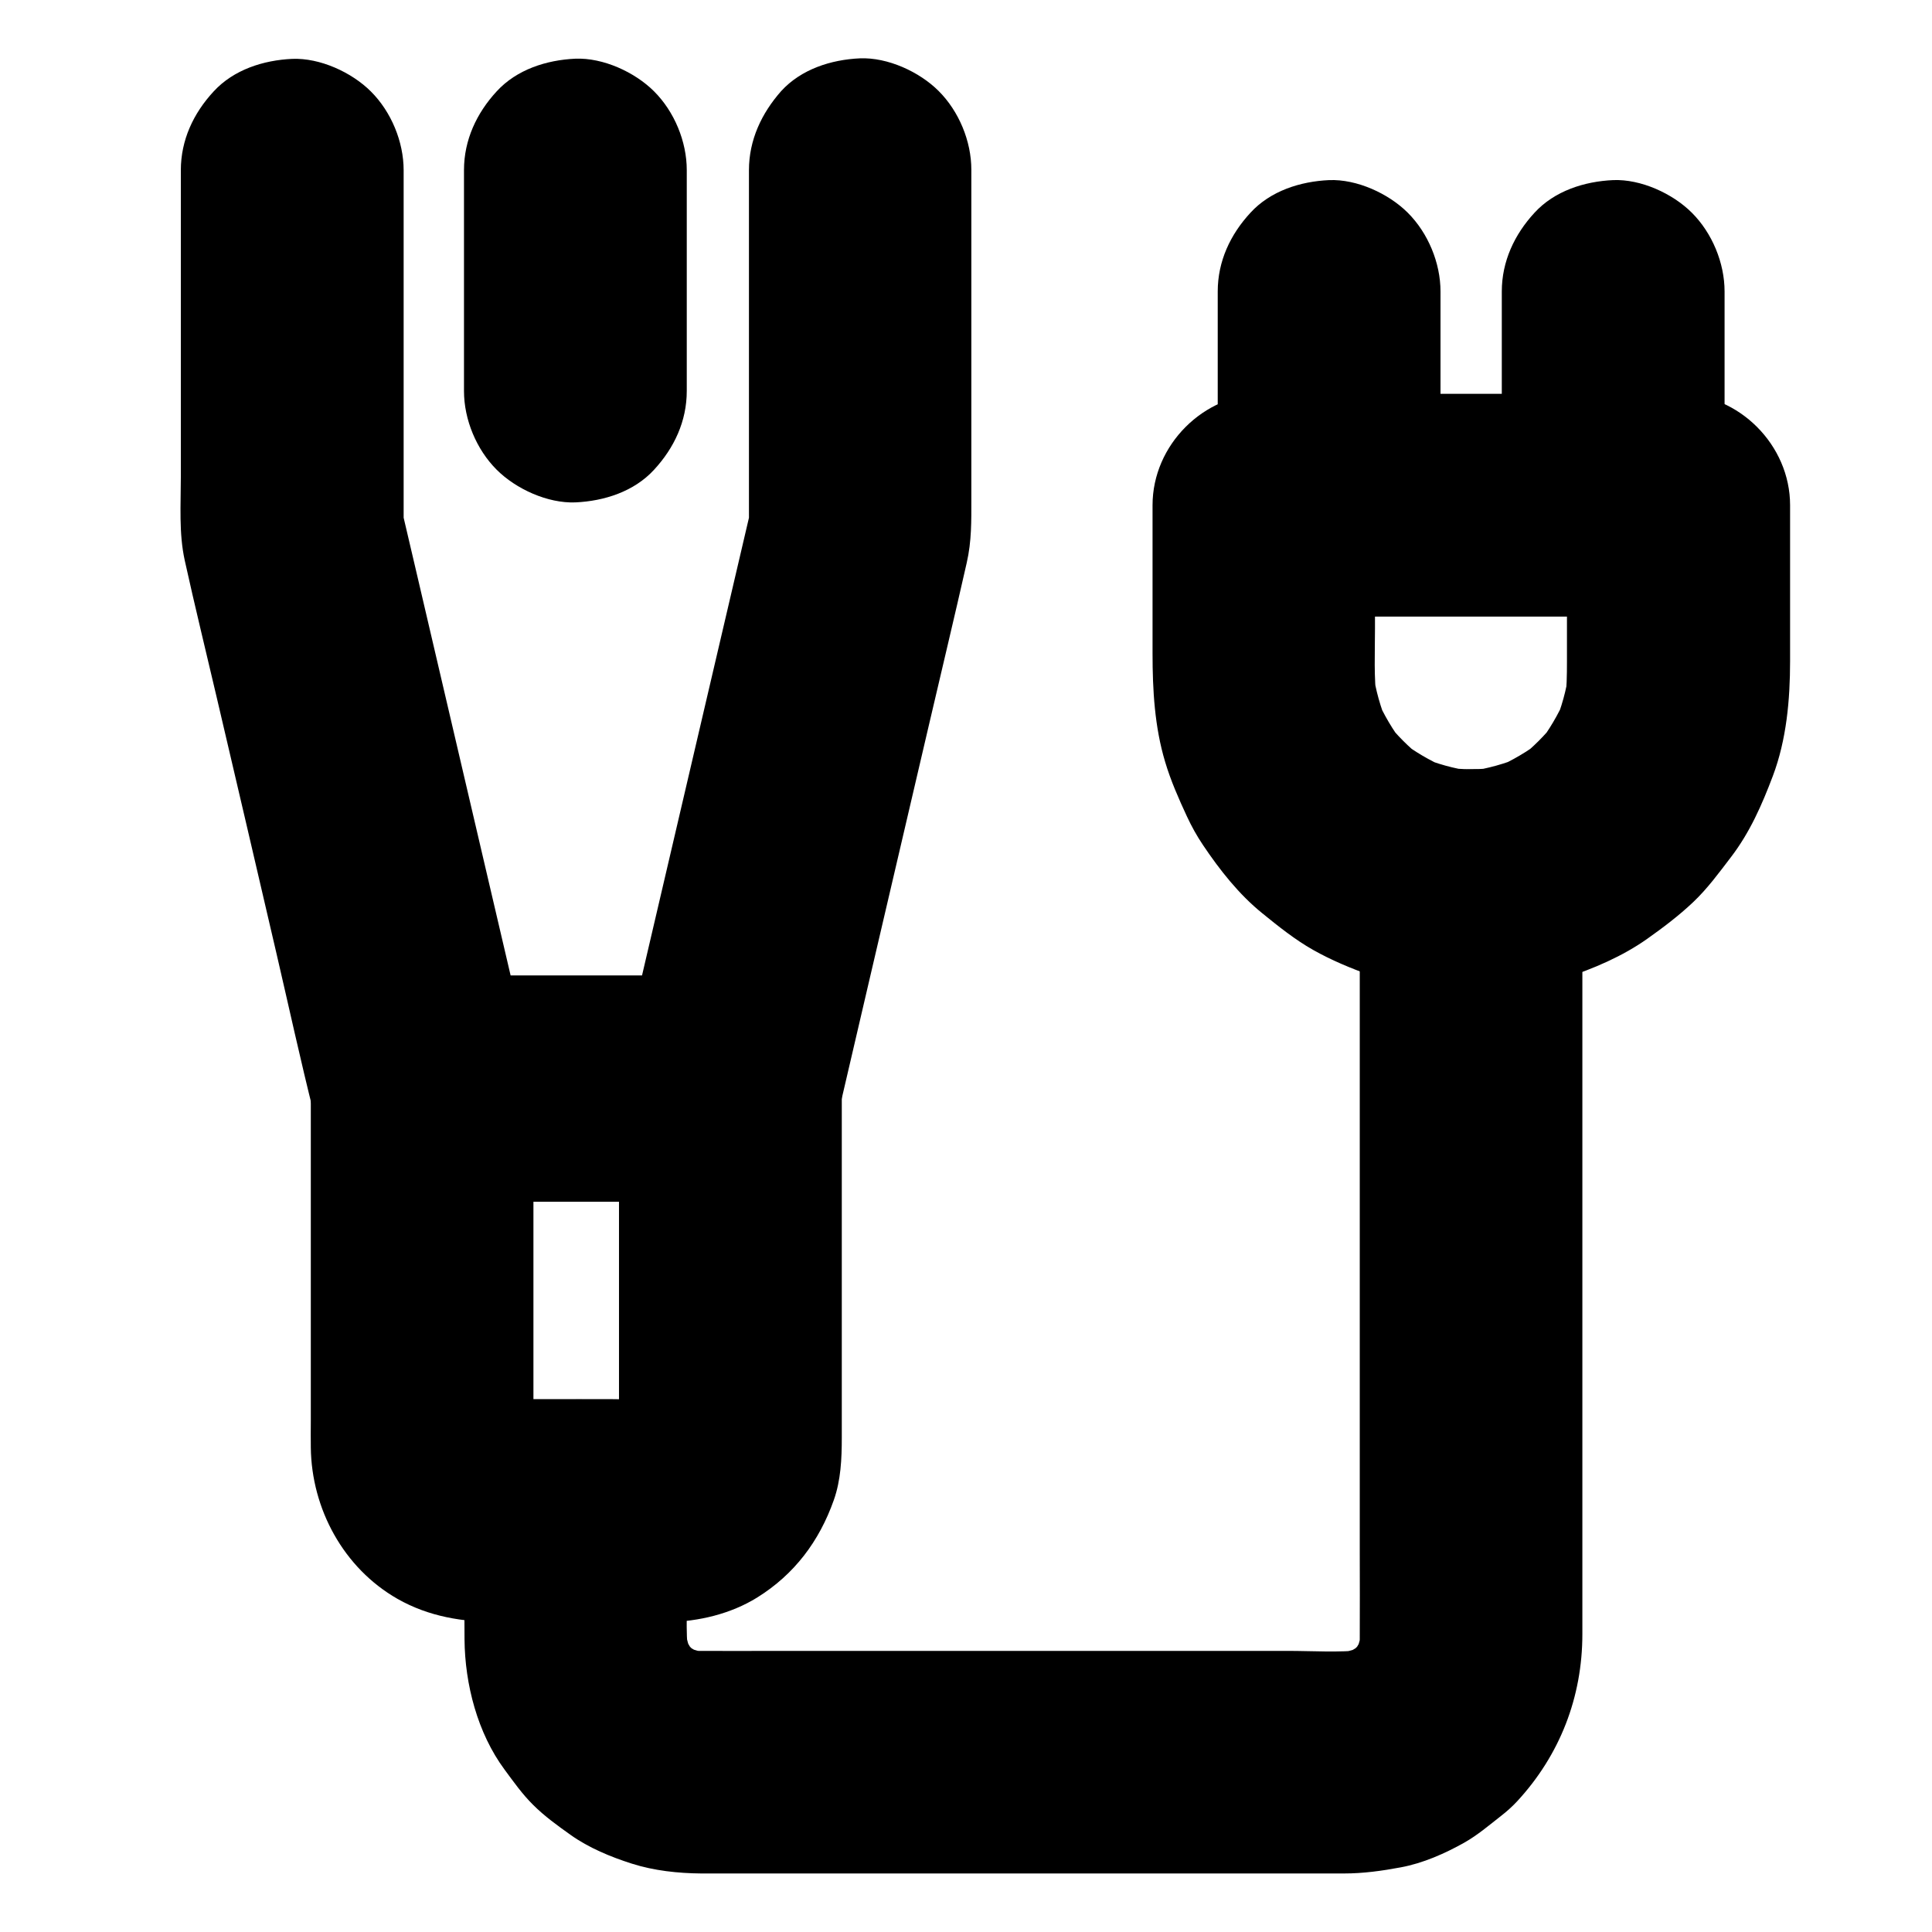
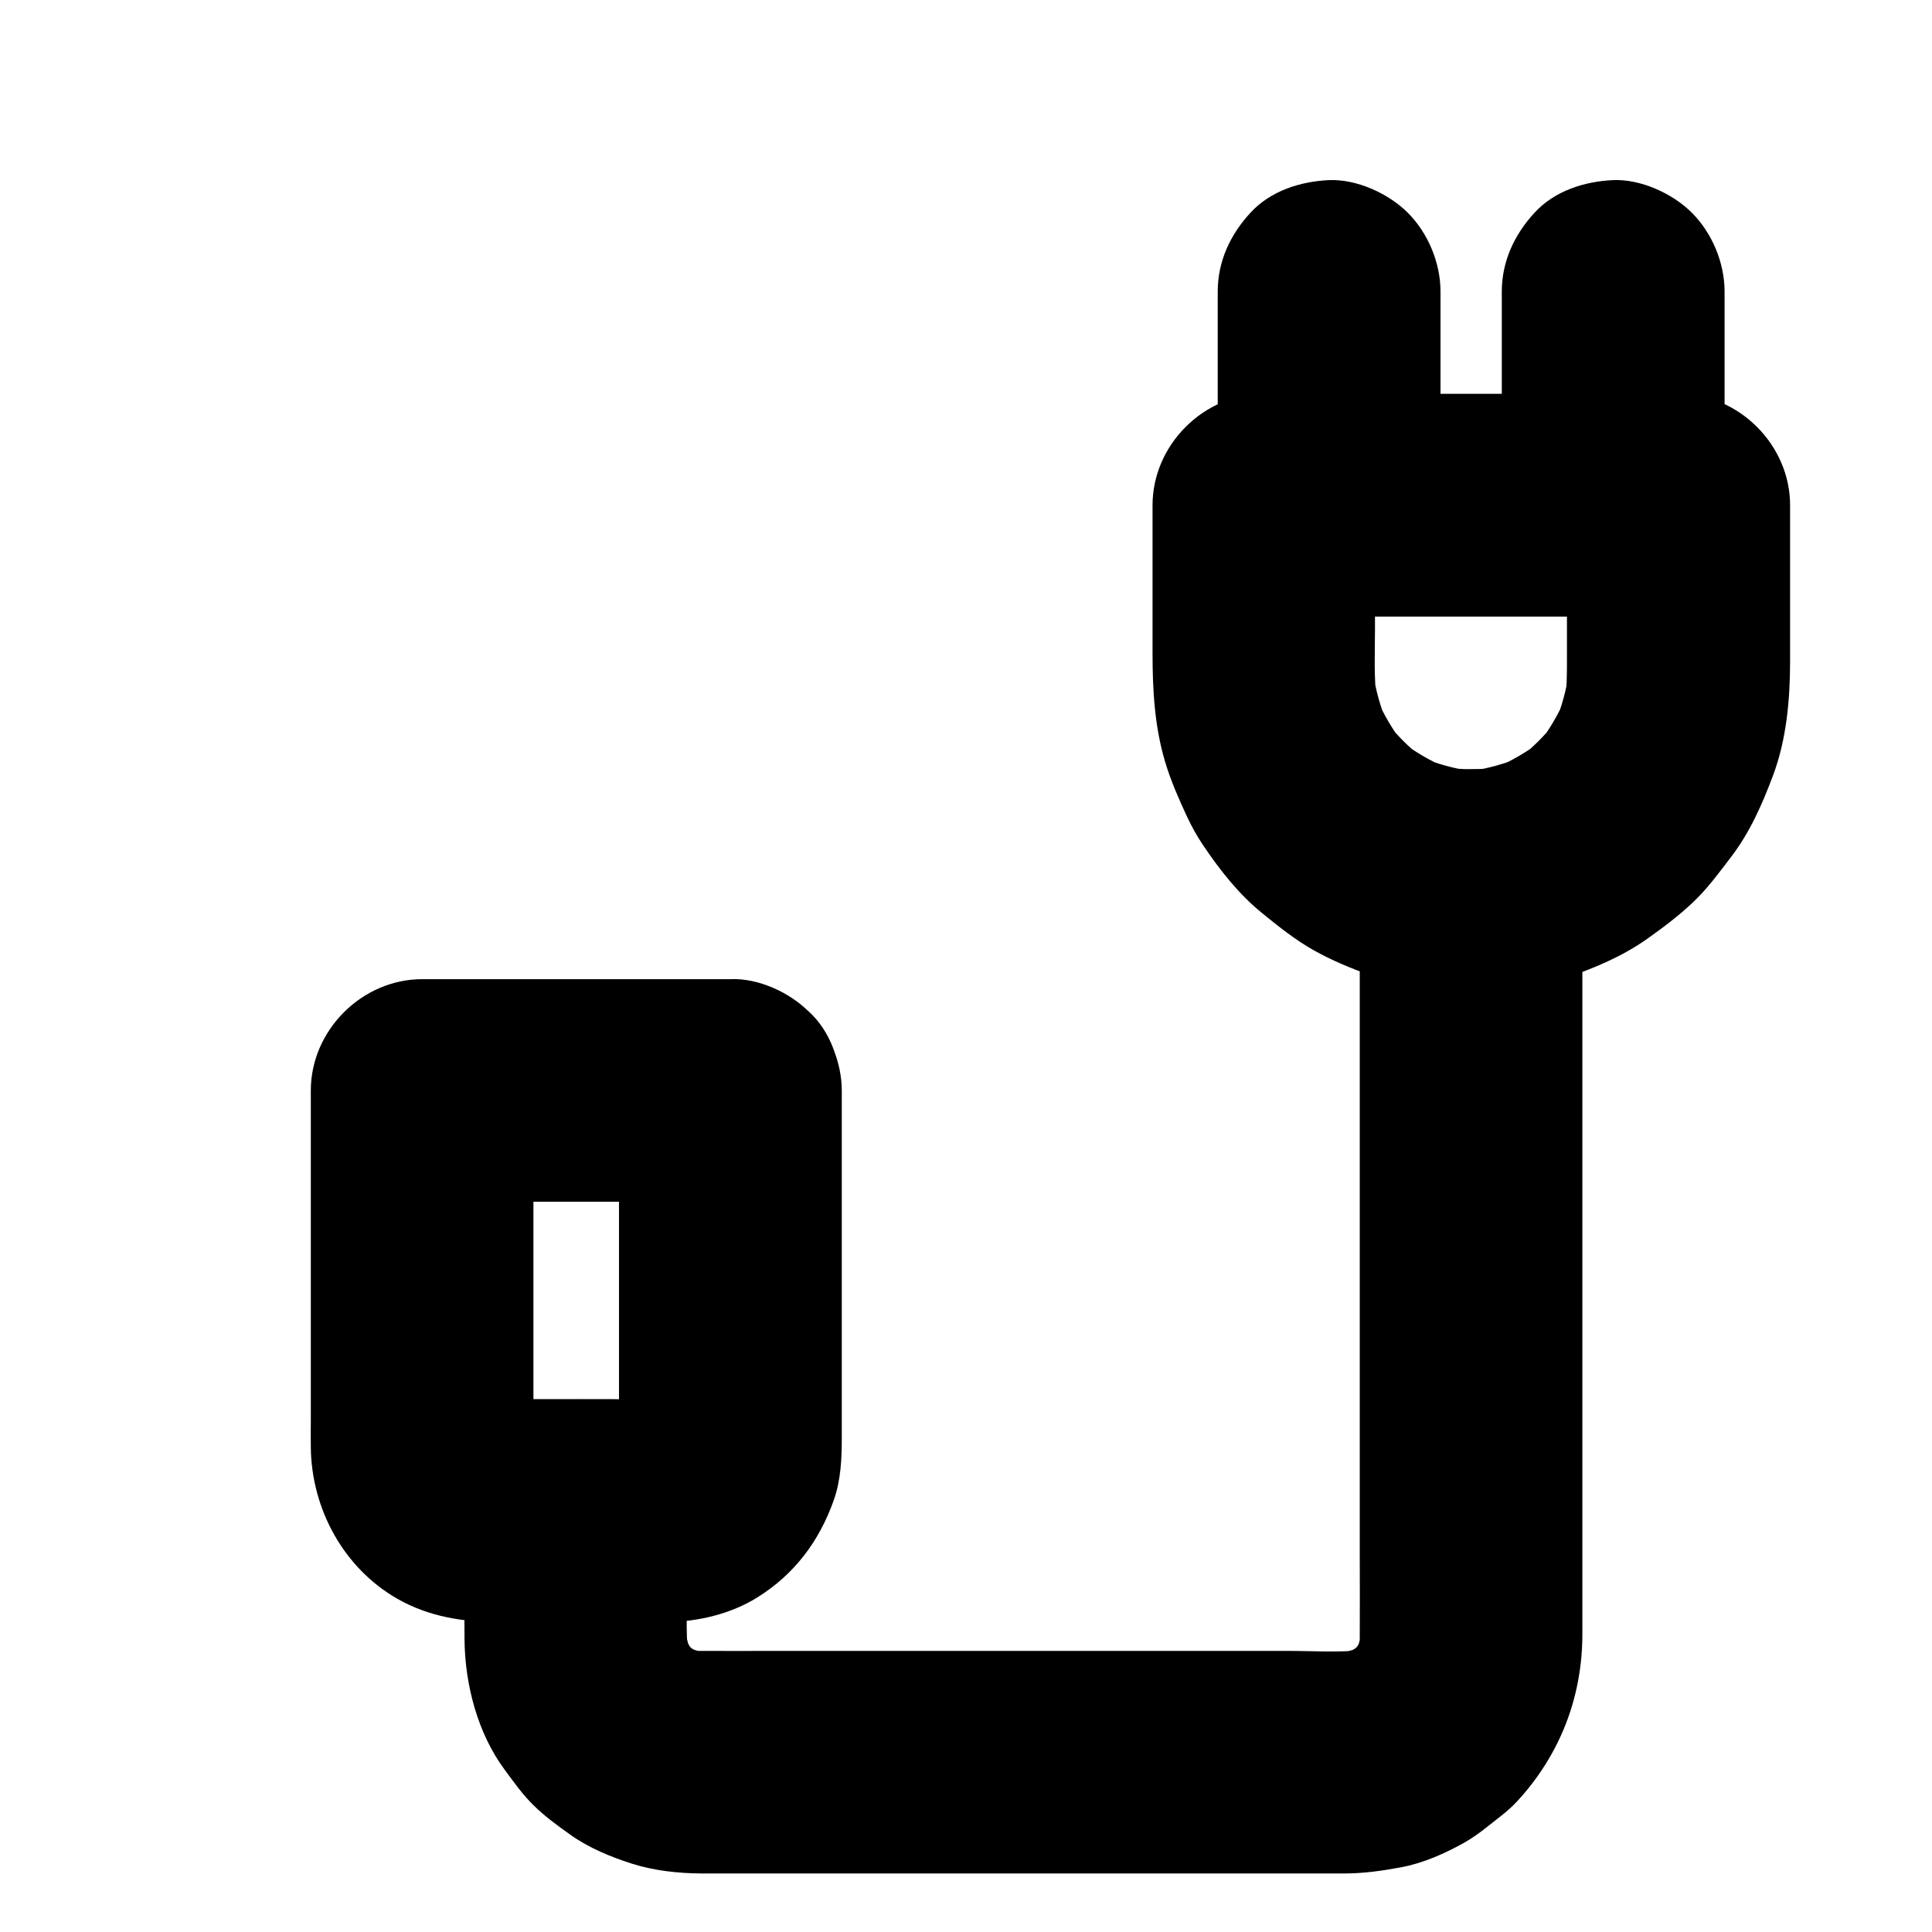
<svg xmlns="http://www.w3.org/2000/svg" fill="#000000" width="800px" height="800px" version="1.1" viewBox="144 144 512 512">
  <g>
    <path d="m337.56 403.49h-71.488-10.184c-15.941 0-29.52 13.531-29.52 29.52v55.004 32.52c0 2.363-0.051 4.723 0 7.086 0.195 16.234 8.66 31.93 22.977 40.098 8.316 4.723 17.32 6.148 26.668 6.148h16.09c9.645 0 19.285 0.148 28.879 0 8.168-0.148 16.68-2.164 23.664-6.496 9.891-6.148 16.48-14.957 20.32-25.828 1.871-5.266 2.117-10.973 2.117-16.48v-27.75-62.977-1.277c0-7.578-3.297-15.5-8.66-20.859-5.117-5.215-13.531-9.051-20.863-8.707-7.625 0.344-15.547 2.856-20.859 8.66-5.312 5.758-8.66 12.891-8.66 20.859v32.668 51.168c0 4.281 0.297 8.707-0.098 12.988 0.344-2.609 0.688-5.215 1.031-7.871-0.195 1.523-0.59 2.953-1.18 4.379 0.984-2.363 1.969-4.723 2.953-7.035-0.59 1.379-1.328 2.609-2.262 3.836 1.523-1.969 3.102-3.984 4.625-5.953-0.836 0.984-1.672 1.871-2.656 2.656 1.969-1.523 3.984-3.102 5.953-4.625-1.18 0.934-2.461 1.672-3.836 2.262 2.363-0.984 4.723-1.969 7.035-2.953-1.426 0.59-2.856 0.934-4.379 1.18 2.609-0.344 5.215-0.688 7.871-1.031-5.953 0.59-12.203 0.098-18.203 0.098h-27.109c-2.461 0-5.019 0.148-7.477-0.098 2.609 0.344 5.215 0.688 7.871 1.031-1.523-0.195-2.953-0.59-4.379-1.18 2.363 0.984 4.723 1.969 7.035 2.953-1.379-0.59-2.609-1.328-3.836-2.262 1.969 1.523 3.984 3.102 5.953 4.625-0.984-0.836-1.871-1.672-2.656-2.656 1.523 1.969 3.102 3.984 4.625 5.953-0.934-1.18-1.672-2.461-2.262-3.836 0.984 2.363 1.969 4.723 2.953 7.035-0.59-1.426-0.934-2.856-1.18-4.379 0.344 2.609 0.688 5.215 1.031 7.871-0.344-3.492-0.098-7.133-0.098-10.676v-22.633-51.562-12.004c-9.84 9.84-19.68 19.68-29.52 29.52h71.488 10.184c7.578 0 15.5-3.297 20.859-8.66 5.117-5.117 8.953-13.531 8.66-20.859-0.344-7.625-2.856-15.547-8.66-20.859-5.715-5.266-12.801-8.609-20.82-8.609z" />
-     <path d="m342.48 189.12v32.324 51.465 11.758c0.344-2.609 0.688-5.215 1.031-7.871-3.887 16.629-7.773 33.258-11.66 49.891-6.199 26.469-12.348 52.938-18.547 79.41-1.426 6.004-2.805 12.055-4.231 18.055 9.496-7.231 18.992-14.465 28.488-21.648h-71.488-10.184c9.496 7.231 18.992 14.465 28.488 21.648-3.887-16.629-7.773-33.258-11.66-49.891-6.199-26.469-12.348-52.938-18.547-79.41-1.426-6.004-2.805-12.055-4.231-18.055 0.344 2.609 0.688 5.215 1.031 7.871v-32.324-51.465-11.758c0-7.578-3.297-15.5-8.66-20.859-5.117-5.117-13.531-8.953-20.859-8.66-7.625 0.344-15.547 2.856-20.859 8.66-5.32 5.758-8.668 12.84-8.668 20.859v48.512 32.816c0 7.332-0.543 14.859 1.031 22.043 2.656 12.055 5.609 24.059 8.414 36.062 5.312 22.68 10.629 45.41 15.891 68.094 3.297 14.168 6.394 28.438 9.938 42.508 0.051 0.195 0.098 0.441 0.148 0.641 0.984 2.363 1.969 4.723 2.953 7.035 1.871 3.445 4.379 6.199 7.625 8.266 5.164 3.984 11.219 6.348 17.91 6.348h71.488 10.184c6.594 0 12.742-2.363 17.91-6.348 4.922-3.789 9.152-9.152 10.578-15.352 2.754-11.809 5.512-23.664 8.266-35.473 5.312-22.68 10.578-45.363 15.891-68.043 3.344-14.367 6.789-28.684 10.035-43.051 1.328-5.805 1.23-11.121 1.23-16.973v-29.961-56.234-1.031c0-7.578-3.297-15.5-8.66-20.859-5.117-5.117-13.531-8.953-20.859-8.66-7.625 0.344-15.547 2.856-20.859 8.66-5.215 5.898-8.559 12.98-8.559 21z" />
-     <path d="m326 247.62v-51.266-7.281c0-7.578-3.297-15.5-8.66-20.859-5.117-5.117-13.531-8.953-20.859-8.66-7.625 0.344-15.547 2.856-20.859 8.66-5.312 5.758-8.66 12.891-8.66 20.859v51.266 7.281c0 7.578 3.297 15.5 8.66 20.859 5.117 5.117 13.531 8.953 20.859 8.66 7.625-0.344 15.547-2.856 20.859-8.66 5.316-5.754 8.66-12.84 8.66-20.859z" />
    <path d="m533.87 347.85c-2.508 0-5.019-0.195-7.527-0.492 2.609 0.344 5.215 0.688 7.871 1.031-4.82-0.688-9.543-1.969-14.023-3.887 2.363 0.984 4.723 1.969 7.035 2.953-4.379-1.918-8.461-4.328-12.25-7.231 1.969 1.523 3.984 3.102 5.953 4.625-3.543-2.805-6.742-6.004-9.543-9.543 1.523 1.969 3.102 3.984 4.625 5.953-2.902-3.789-5.312-7.871-7.231-12.25 0.984 2.363 1.969 4.723 2.953 7.035-1.871-4.527-3.199-9.199-3.887-14.023 0.344 2.609 0.688 5.215 1.031 7.871-0.836-6.394-0.492-12.941-0.492-19.336v-26.273-6.394c-9.84 9.84-19.68 19.68-29.52 29.52h37.098 59.188 13.629l-29.52-29.52v41.523c0 3.492-0.051 6.988-0.492 10.48 0.344-2.609 0.688-5.215 1.031-7.871-0.688 4.82-1.969 9.543-3.887 14.023 0.984-2.363 1.969-4.723 2.953-7.035-1.918 4.379-4.328 8.461-7.231 12.25 1.523-1.969 3.102-3.984 4.625-5.953-2.805 3.543-6.004 6.742-9.543 9.543 1.969-1.523 3.984-3.102 5.953-4.625-3.789 2.902-7.871 5.312-12.25 7.231 2.363-0.984 4.723-1.969 7.035-2.953-4.527 1.871-9.199 3.199-14.023 3.887 2.609-0.344 5.215-0.688 7.871-1.031-2.414 0.293-4.875 0.492-7.434 0.492-7.578 0.051-15.5 3.246-20.859 8.66-5.117 5.117-8.953 13.531-8.66 20.859 0.344 7.625 2.856 15.547 8.66 20.859 5.758 5.266 12.891 8.707 20.859 8.66 8.266-0.051 16.875-1.18 24.797-3.691 7.578-2.461 15.301-5.758 21.844-10.383 4.231-3 8.414-6.148 12.203-9.742 3.789-3.59 6.84-7.773 10.035-11.957 4.969-6.496 8.168-13.777 11.07-21.453 3.641-9.645 4.574-20.27 4.574-30.504v-22.926-18.352c0-15.941-13.531-29.52-29.52-29.52h-37.098-59.188-13.629c-15.941 0-29.52 13.531-29.52 29.52v39.312c0 9.645 0.543 19.434 3.344 28.734 1.477 4.969 3.59 9.742 5.758 14.414 1.23 2.656 2.656 5.215 4.281 7.625 4.43 6.594 9.496 13.039 15.695 18.055 4.231 3.445 8.66 6.988 13.43 9.691 4.871 2.754 10.086 4.922 15.352 6.789 8.414 3.051 17.762 4.379 26.668 4.379 7.578 0 15.5-3.297 20.859-8.66 5.117-5.117 8.953-13.531 8.66-20.859-0.344-7.625-2.856-15.547-8.66-20.859-5.852-5.309-12.938-8.652-20.957-8.652z" />
    <path d="m601.03 277.88v-49.645-6.988c0-7.578-3.297-15.5-8.66-20.859-5.117-5.117-13.531-8.953-20.859-8.66-7.625 0.344-15.547 2.856-20.859 8.66-5.312 5.758-8.66 12.891-8.66 20.859v49.645 6.988c0 7.578 3.297 15.5 8.66 20.859 5.117 5.117 13.531 8.953 20.859 8.66 7.625-0.344 15.547-2.856 20.859-8.66 5.363-5.754 8.66-12.84 8.66-20.859z" />
    <path d="m466.71 221.25v49.645 6.988c0 7.578 3.297 15.5 8.66 20.859 5.117 5.117 13.531 8.953 20.859 8.66 7.625-0.344 15.547-2.856 20.859-8.66 5.312-5.758 8.66-12.891 8.66-20.859v-49.645-6.988c0-7.578-3.297-15.5-8.66-20.859-5.117-5.117-13.531-8.953-20.859-8.66-7.625 0.344-15.547 2.856-20.859 8.66-5.316 5.754-8.66 12.84-8.66 20.859z" />
    <path d="m504.35 377.37v20.418 48.609 58.746 49.988c0 7.723 0.051 15.449 0 23.172 0 1.426-0.098 2.805-0.246 4.231 0.344-2.609 0.688-5.215 1.031-7.871-0.395 2.856-1.133 5.609-2.164 8.266 0.984-2.363 1.969-4.723 2.953-7.035-1.082 2.609-2.461 5.019-4.133 7.281 1.523-1.969 3.102-3.984 4.625-5.953-1.82 2.363-3.938 4.477-6.348 6.348 1.969-1.523 3.984-3.102 5.953-4.625-2.262 1.672-4.676 3.051-7.281 4.133 2.363-0.984 4.723-1.969 7.035-2.953-2.656 1.082-5.41 1.77-8.266 2.164 2.609-0.344 5.215-0.688 7.871-1.031-6.594 0.738-13.48 0.246-20.121 0.246h-41.477-50.922-43.492c-6.691 0-13.383 0.051-20.074 0-1.379 0-2.805-0.098-4.184-0.246 2.609 0.344 5.215 0.688 7.871 1.031-2.856-0.395-5.609-1.133-8.266-2.164 2.363 0.984 4.723 1.969 7.035 2.953-2.609-1.082-5.019-2.461-7.281-4.133 1.969 1.523 3.984 3.102 5.953 4.625-2.363-1.82-4.477-3.938-6.348-6.348 1.523 1.969 3.102 3.984 4.625 5.953-1.672-2.262-3.051-4.676-4.133-7.281 0.984 2.363 1.969 4.723 2.953 7.035-1.082-2.656-1.77-5.41-2.164-8.266 0.344 2.609 0.688 5.215 1.031 7.871-0.738-6.445-0.246-13.137-0.246-19.633v-18.5c0-7.578-3.297-15.5-8.66-20.859-5.117-5.117-13.531-8.953-20.859-8.66-7.625 0.344-15.547 2.856-20.859 8.66-5.312 5.758-8.66 12.891-8.66 20.859v25.094c0 3-0.051 6.004 0 8.953 0.098 11.906 3.445 24.848 10.629 34.539 2.363 3.199 4.723 6.543 7.578 9.348 2.953 2.953 6.496 5.512 9.891 7.922 4.82 3.445 10.676 5.856 16.234 7.625 5.856 1.871 12.25 2.559 18.402 2.609h12.102 55.004 65.289 37.934c5.066 0 10.086-0.688 15.055-1.625 5.856-1.082 11.66-3.641 16.828-6.543 3.492-1.969 6.594-4.625 9.742-7.086 1.523-1.18 2.953-2.461 4.281-3.887 11.316-12.25 17.27-27.602 17.27-44.281v-35.129-62.828-63.516-36.457-1.723c0-7.578-3.297-15.5-8.66-20.859-5.117-5.117-13.531-8.953-20.859-8.66-7.625 0.344-15.547 2.856-20.859 8.66-5.266 5.707-8.613 12.793-8.613 20.812z" />
  </g>
</svg>